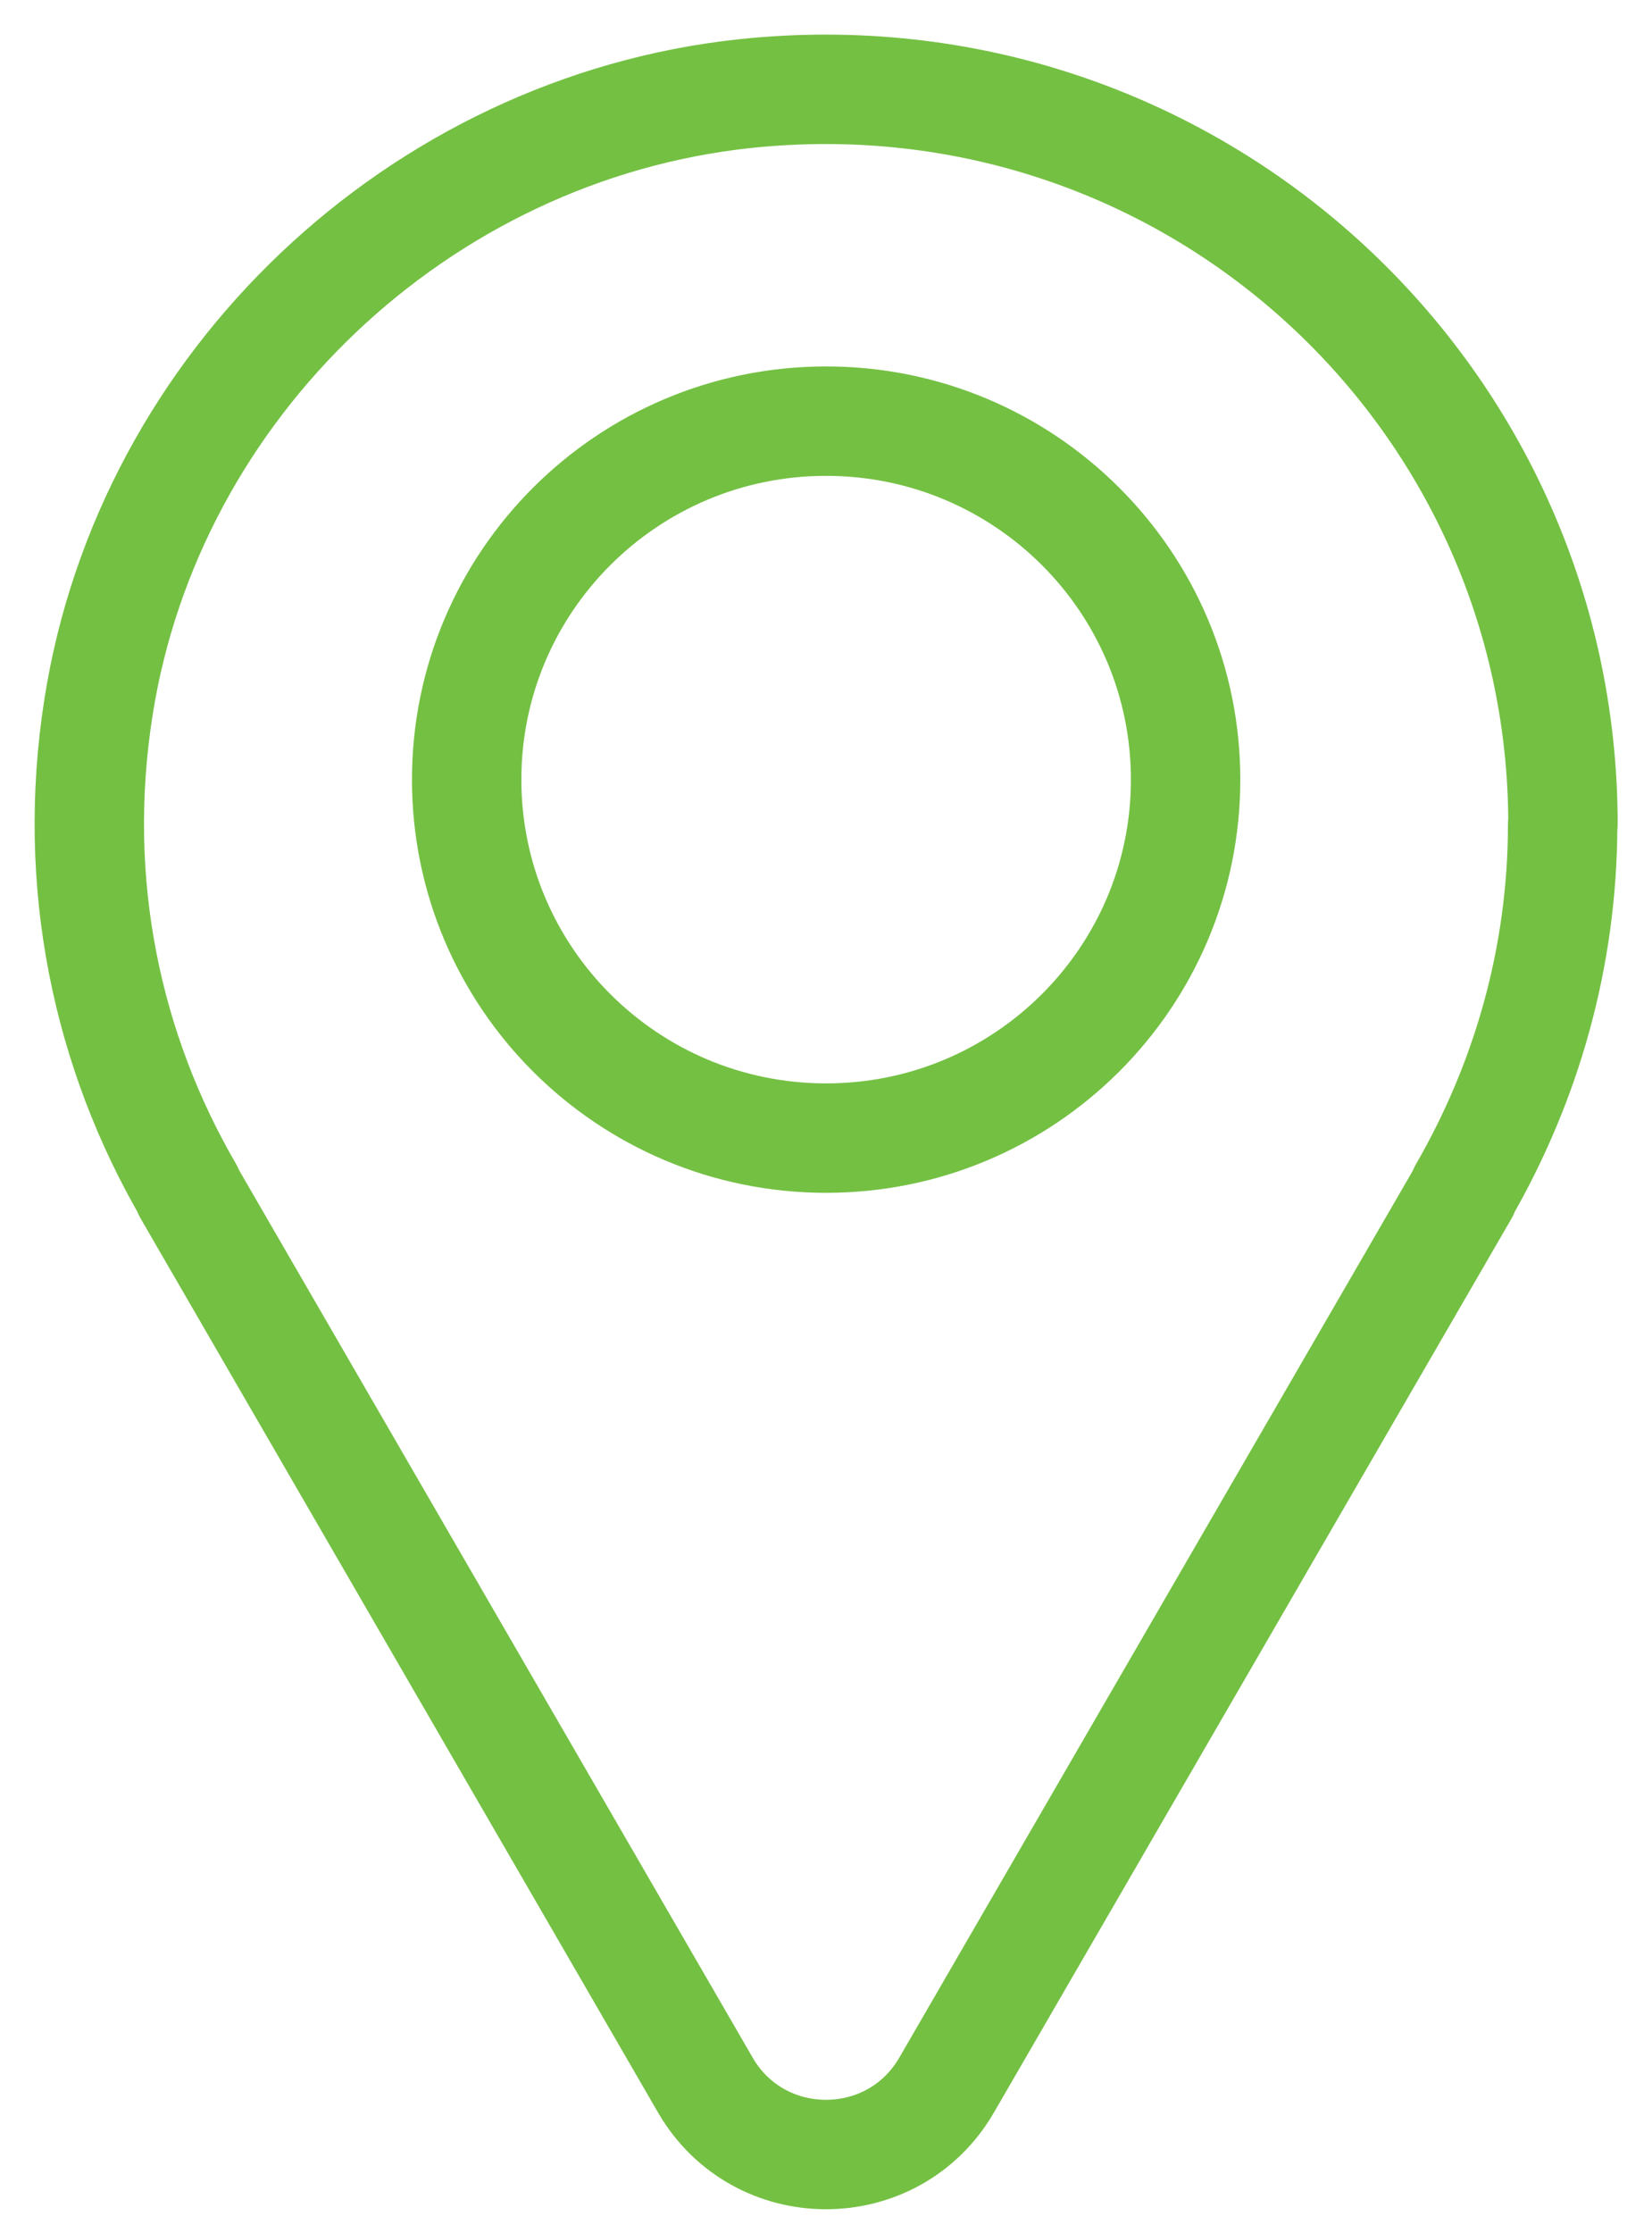
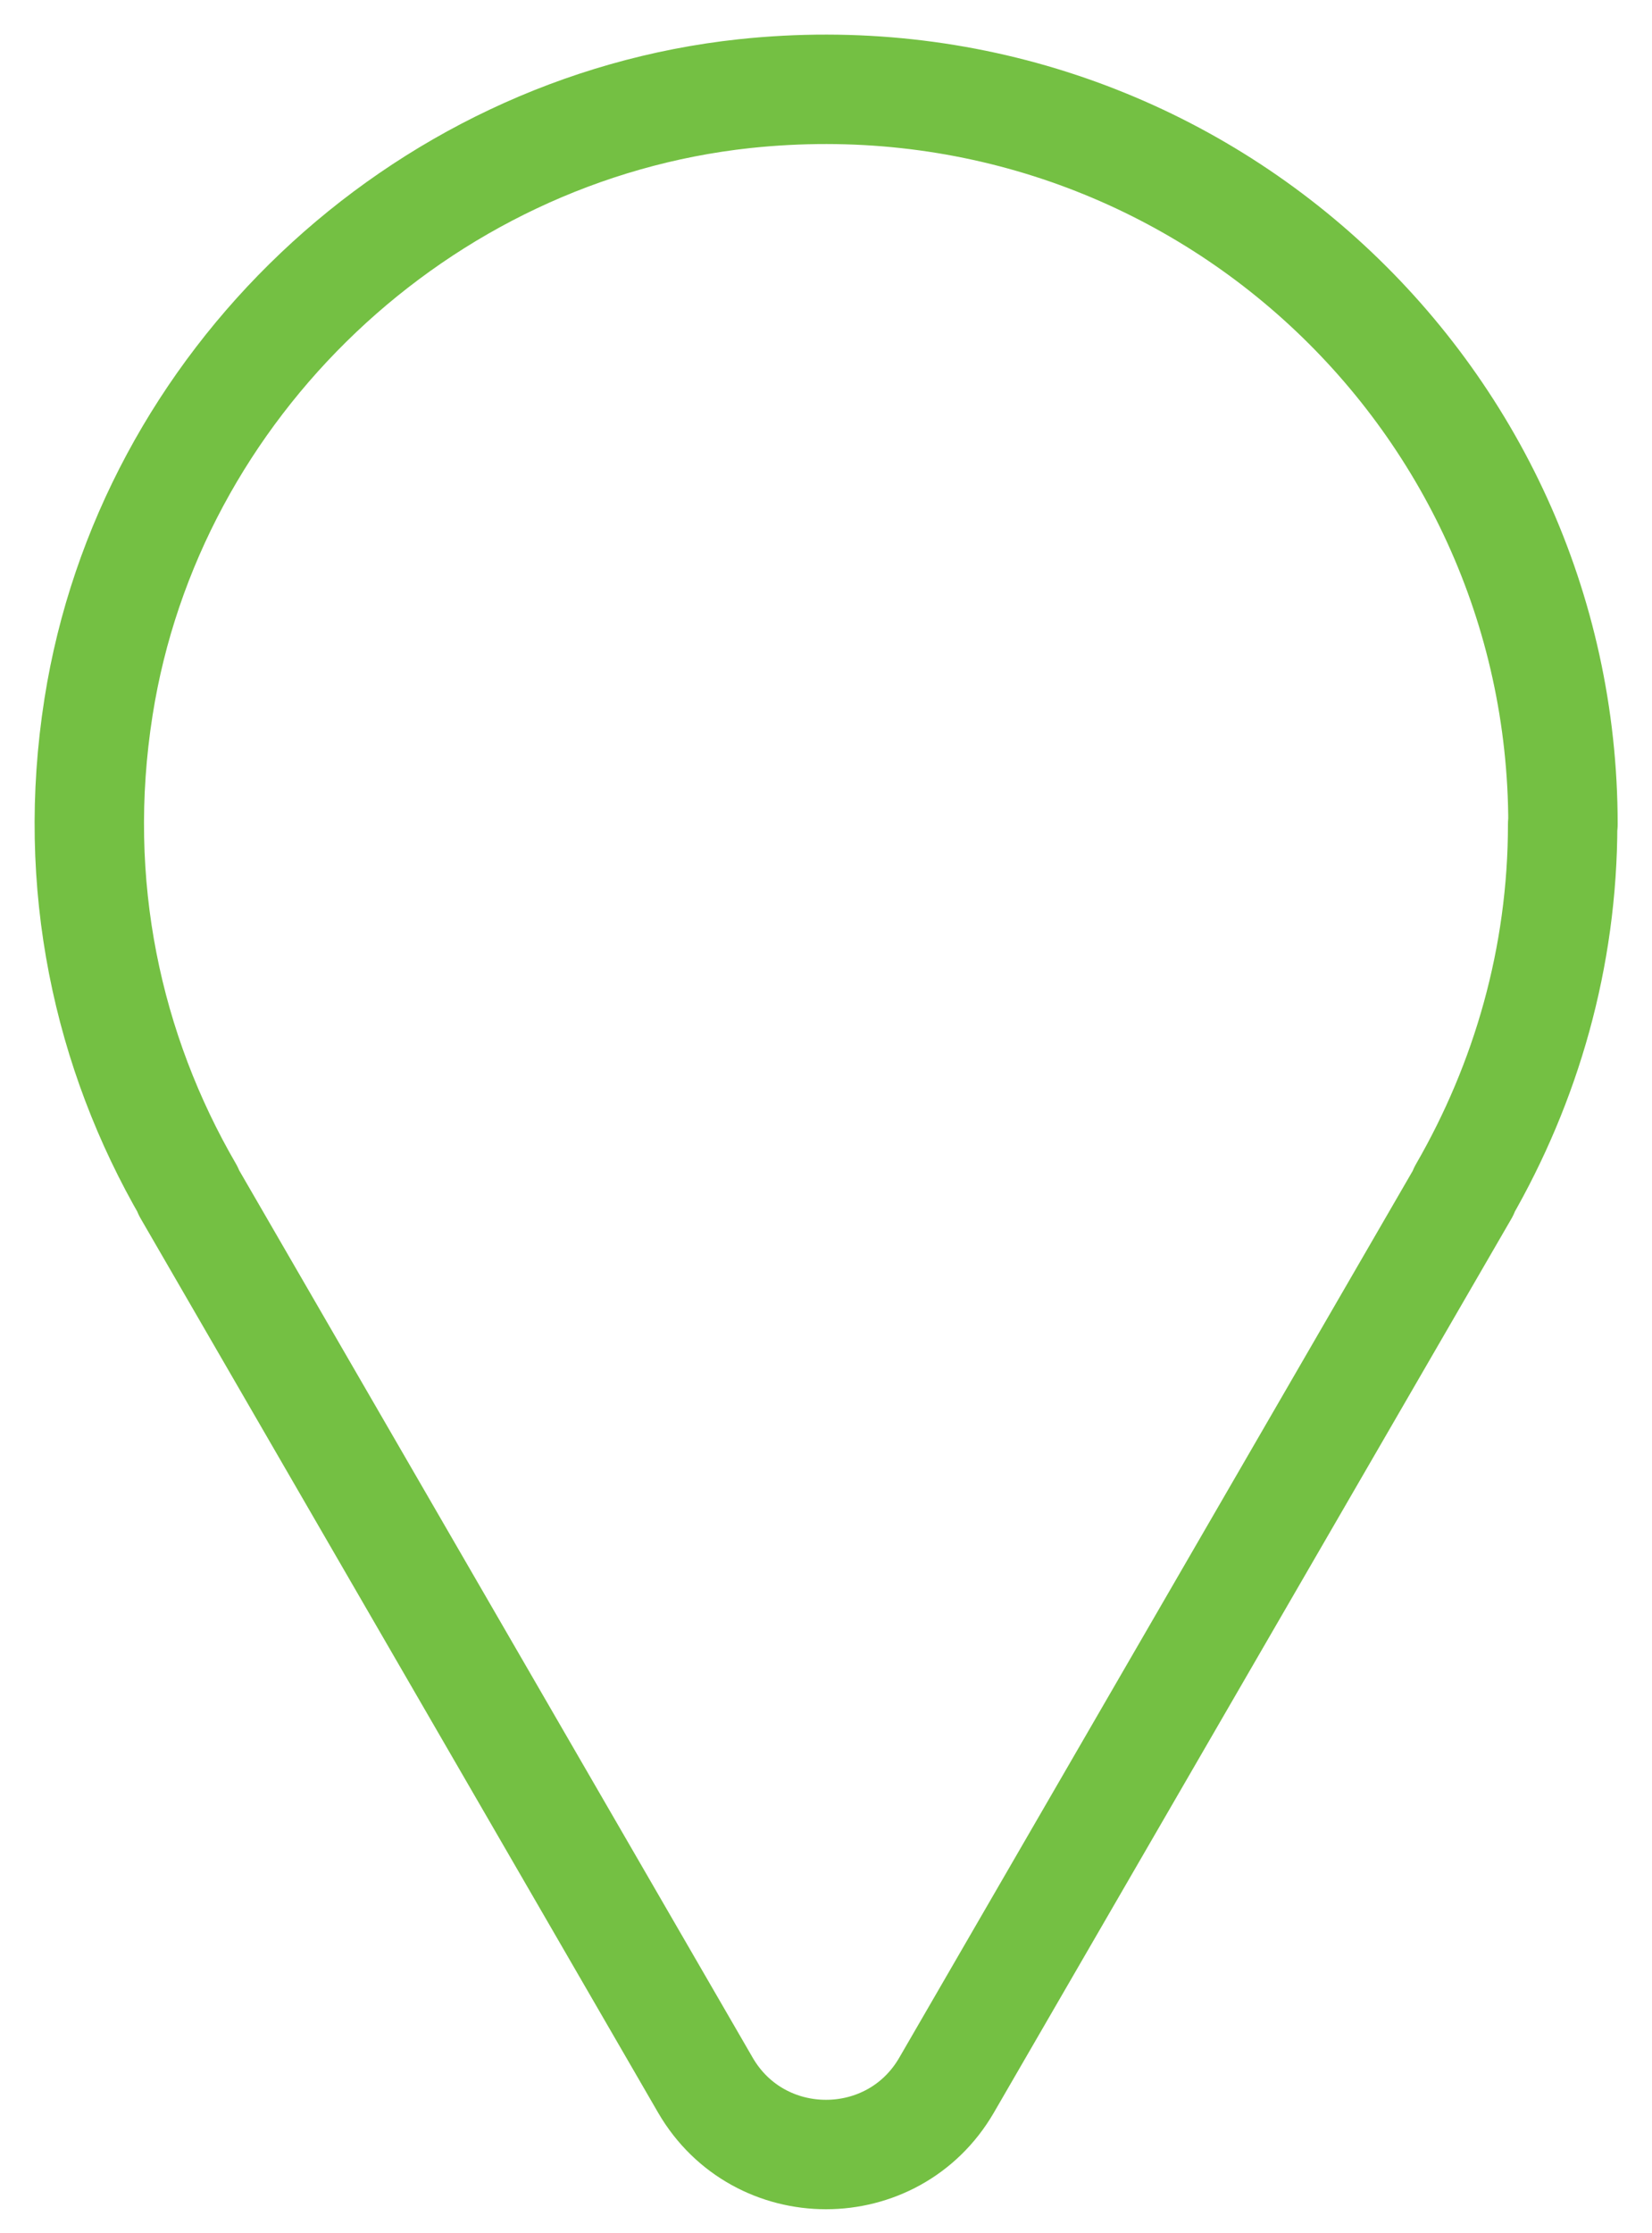
<svg xmlns="http://www.w3.org/2000/svg" width="37" height="50" viewBox="0 0 37 50" fill="none">
  <path d="M35.006 18.455C35.006 8.765 26.608 1.039 16.674 2.097C9.384 2.882 3.342 8.612 2.207 15.826C1.58 19.806 2.414 23.553 4.223 26.667H4.21L15.799 46.685C17.001 48.755 19.999 48.755 21.2 46.685L32.79 26.674H32.776C34.178 24.245 34.999 21.443 34.999 18.448L35.006 18.455Z" stroke="#74C043" stroke-width="2.45" stroke-linecap="round" stroke-linejoin="round" />
-   <path d="M26.554 17.455C26.554 21.887 22.949 25.481 18.503 25.481C14.057 25.481 10.452 21.887 10.452 17.455C10.452 13.023 14.057 9.429 18.503 9.429C22.949 9.429 26.554 13.023 26.554 17.455Z" stroke="#74C043" stroke-width="2.45" stroke-linecap="round" stroke-linejoin="round" />
</svg>